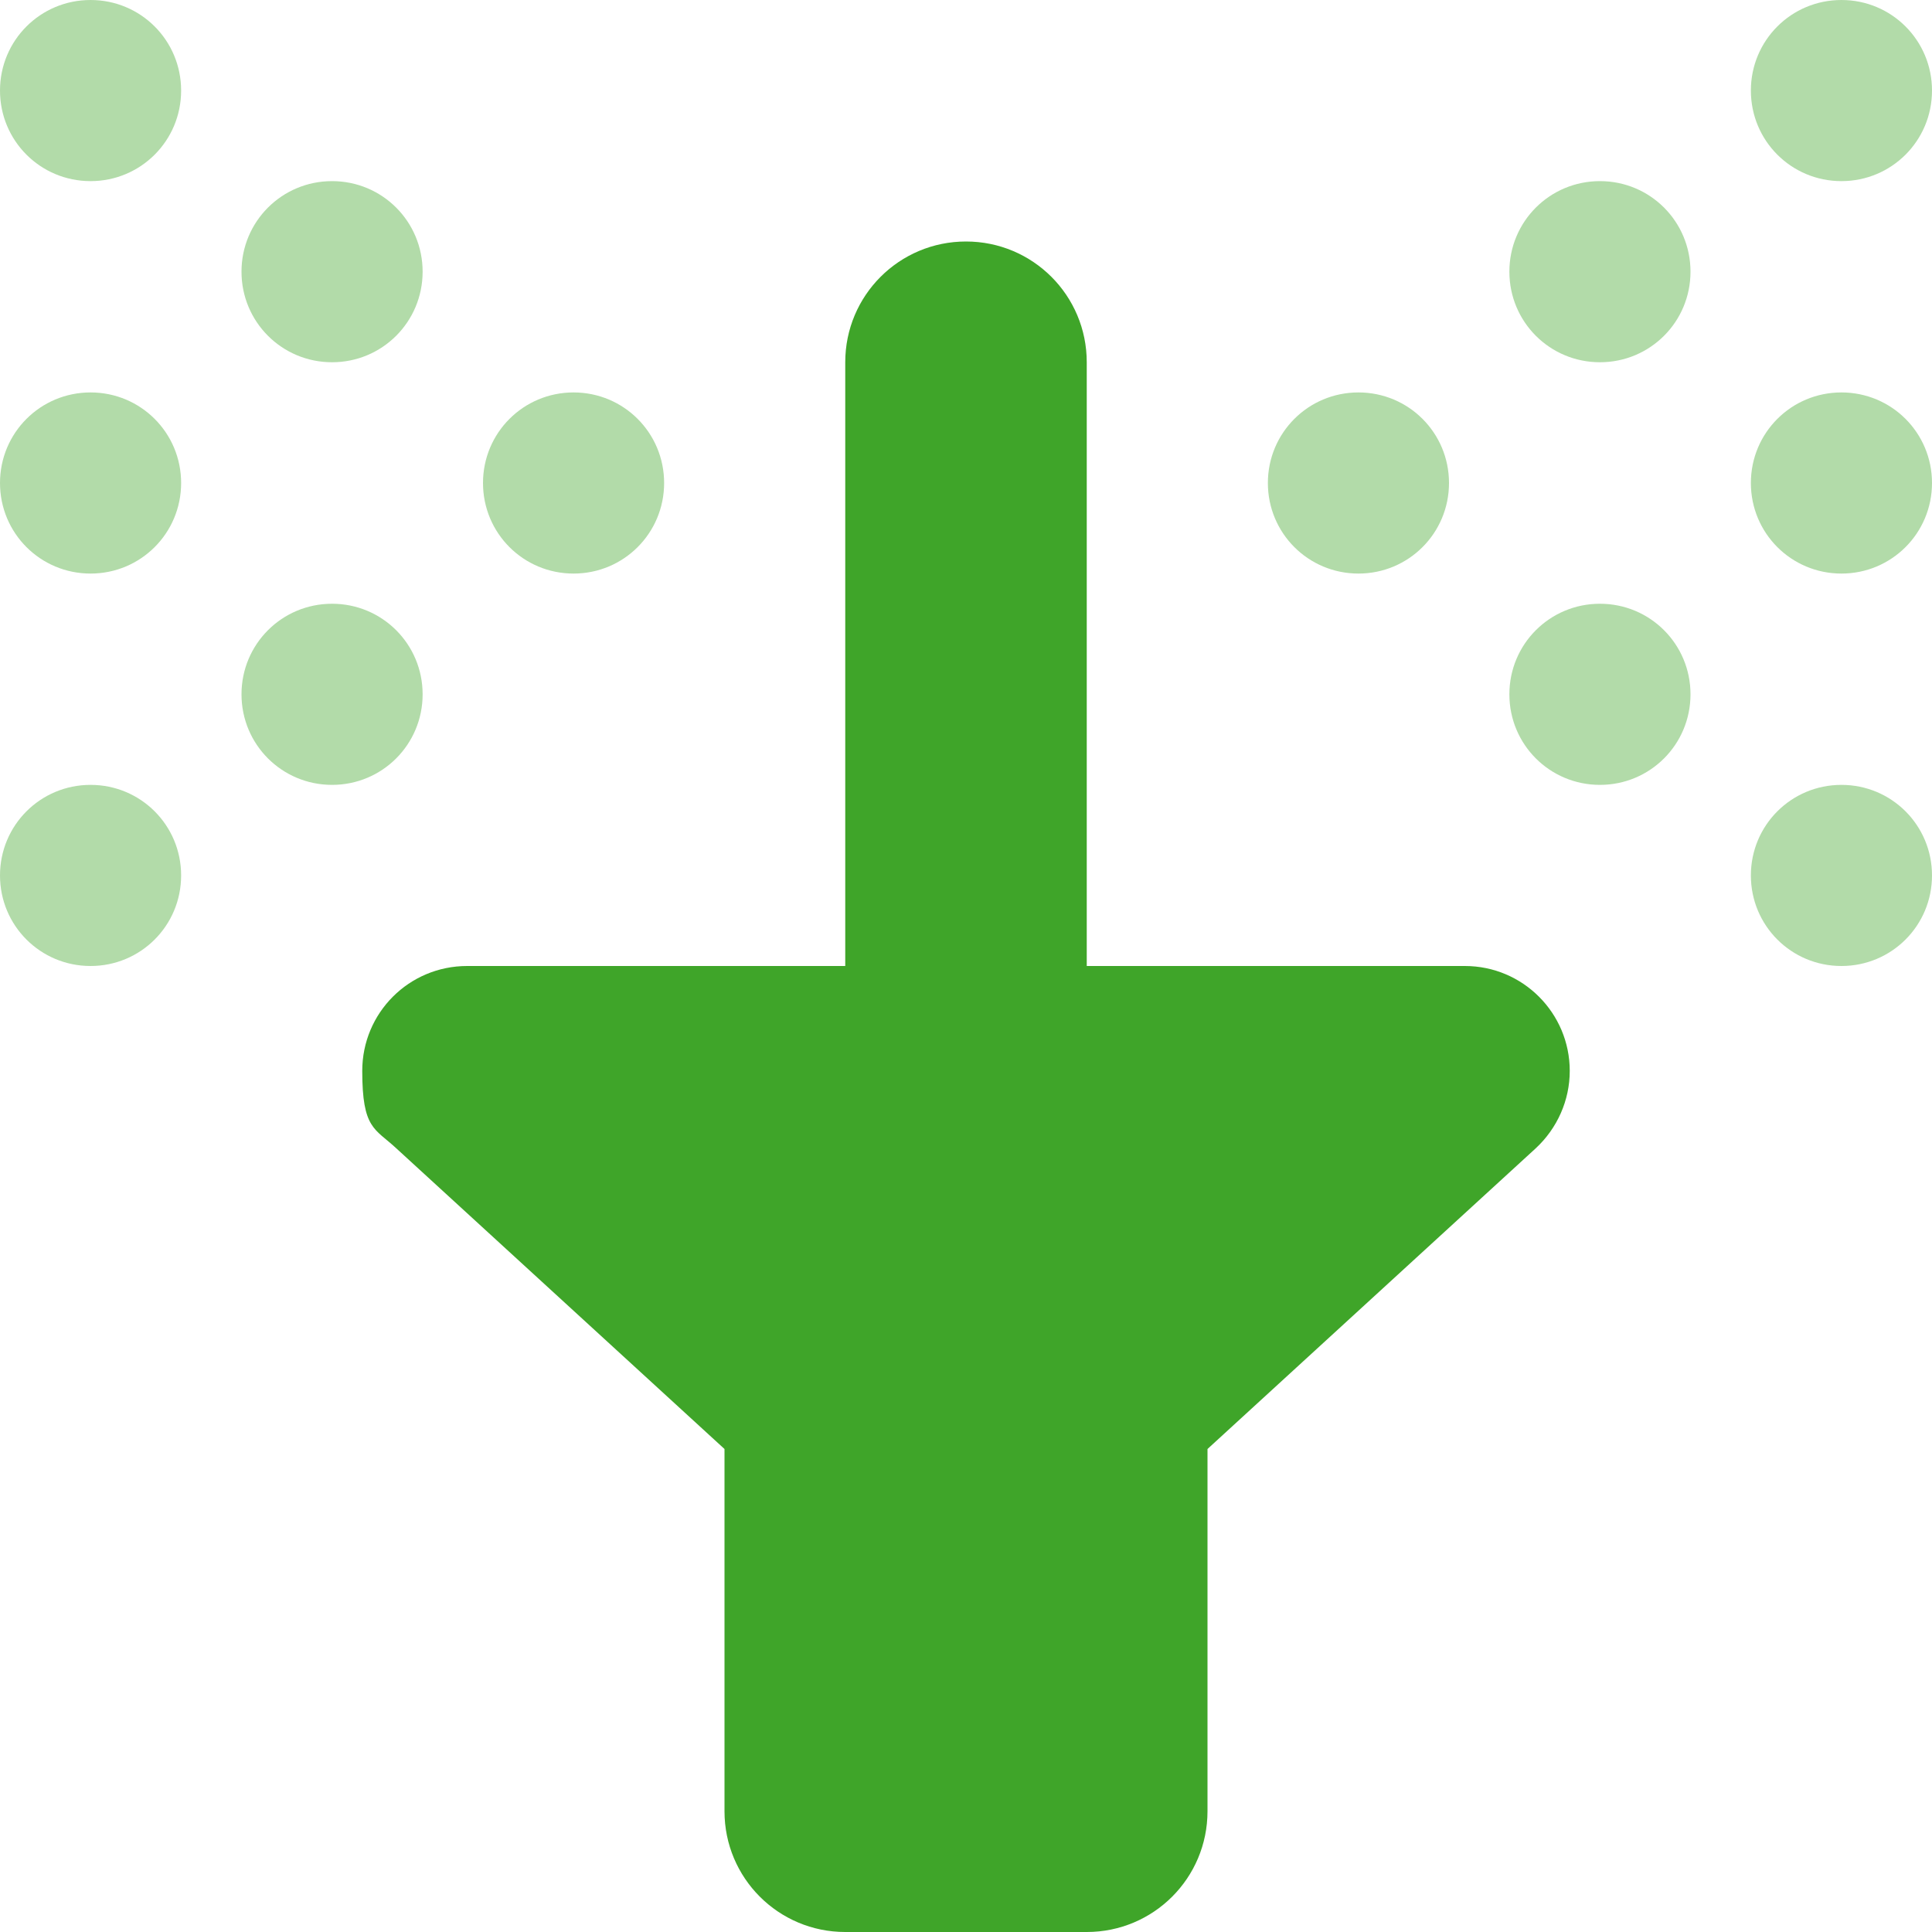
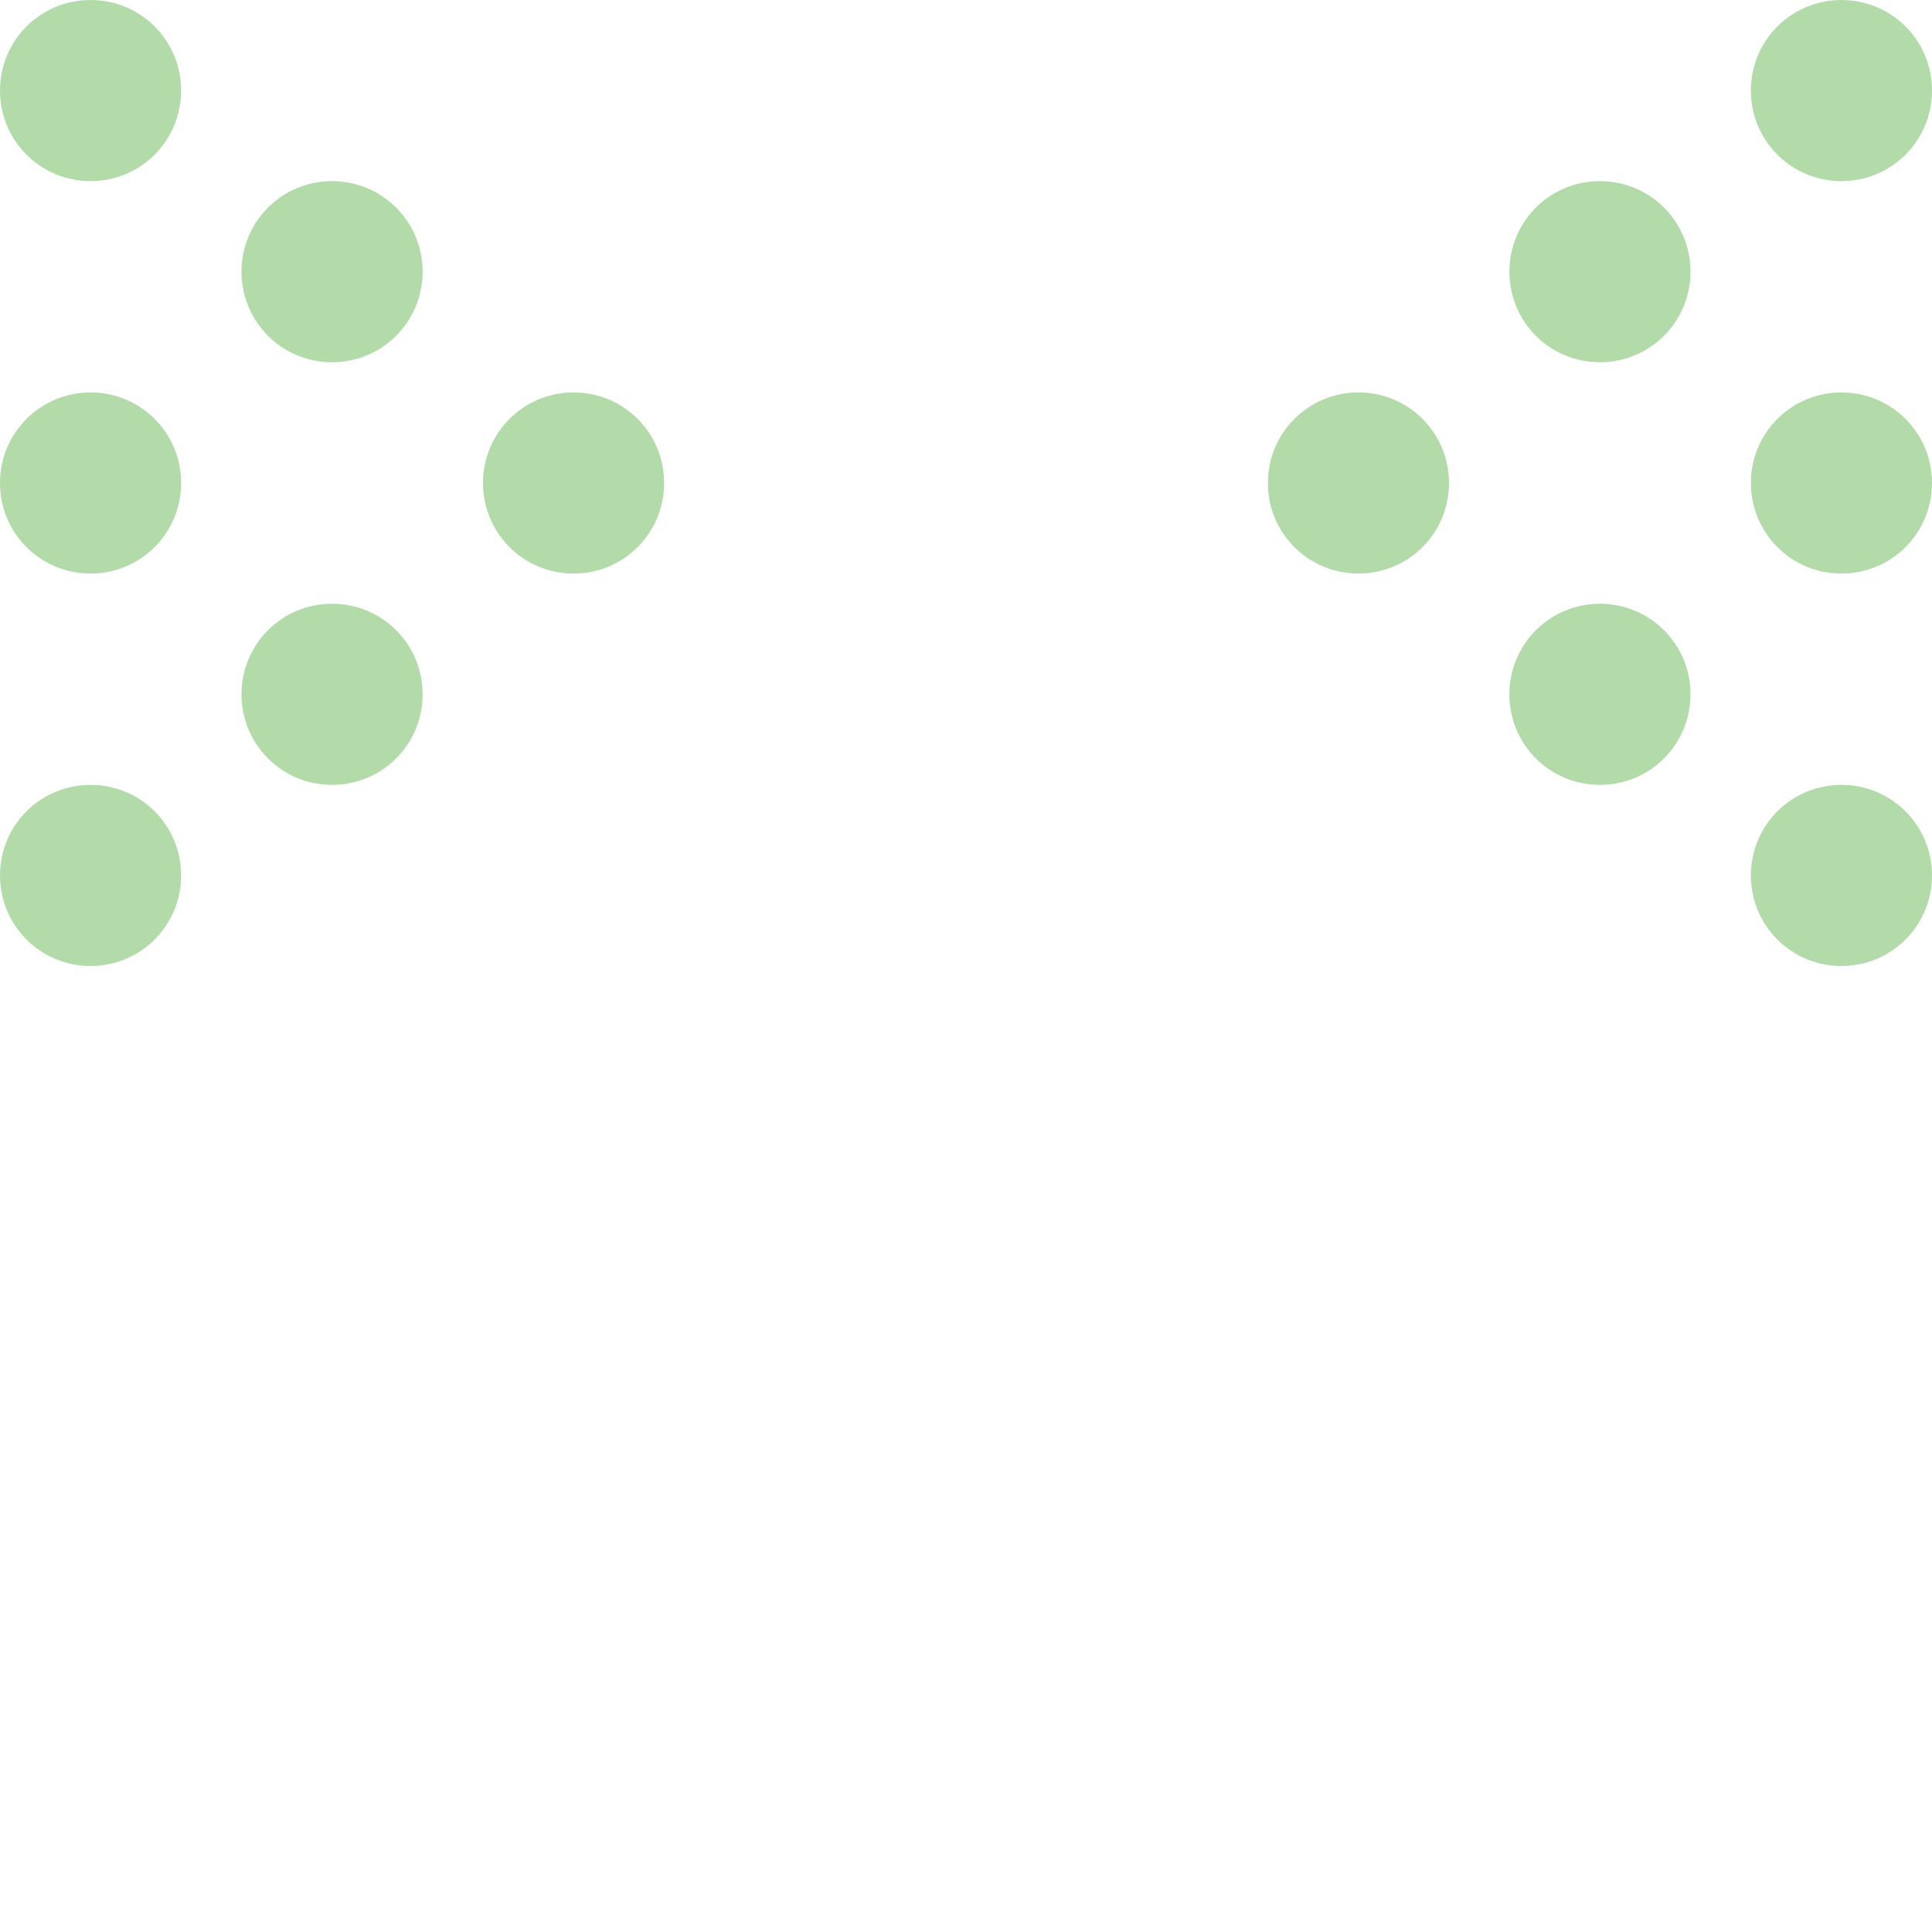
<svg xmlns="http://www.w3.org/2000/svg" id="Layer_1" version="1.1" viewBox="0 0 512 512">
  <defs>
    <style>
      .st0, .st1 {
        fill: #3fa529;
      }

      .st1 {
        isolation: isolate;
        opacity: .4;
      }
    </style>
  </defs>
  <path class="st1" d="M0,24c0,13.3,10.7,24,24,24s24-10.7,24-24S37.3,0,24,0,0,10.7,0,24ZM0,128c0,13.3,10.7,24,24,24s24-10.7,24-24-10.7-24-24-24S0,114.7,0,128ZM0,232c0,13.3,10.7,24,24,24s24-10.7,24-24h0c0-13.3-10.7-24-24-24S0,218.7,0,232ZM64,72c0,13.3,10.7,24,24,24s24-10.7,24-24-10.7-24-24-24-24,10.7-24,24ZM64,184c0,13.3,10.7,24,24,24s24-10.7,24-24-10.7-24-24-24-24,10.7-24,24ZM128,128c0,13.3,10.7,24,24,24s24-10.7,24-24-10.7-24-24-24-24,10.7-24,24ZM336,128c0,13.3,10.7,24,24,24s24-10.7,24-24-10.7-24-24-24-24,10.7-24,24ZM400,72c0,13.3,10.7,24,24,24s24-10.7,24-24-10.7-24-24-24-24,10.7-24,24ZM400,184c0,13.3,10.7,24,24,24s24-10.7,24-24-10.7-24-24-24-24,10.7-24,24ZM464,24c0,13.3,10.7,24,24,24s24-10.7,24-24S501.3,0,488,0s-24,10.7-24,24ZM464,128c0,13.3,10.7,24,24,24s24-10.7,24-24-10.7-24-24-24-24,10.7-24,24ZM464,232c0,13.3,10.7,24,24,24s24-10.7,24-24h0c0-13.3-10.7-24-24-24s-24,10.7-24,24Z" />
-   <path class="st0" d="M288,96c0-17.7-14.3-32-32-32s-32,14.3-32,32v160h-100.2c-15.4,0-27.8,12.4-27.8,27.8s3.3,15.2,9,20.5l87,79.7v96c0,17.7,14.3,32,32,32h64c17.7,0,32-14.3,32-32v-96l87-79.7c5.7-5.3,9-12.7,9-20.5,0-15.3-12.4-27.8-27.8-27.8h-100.2V96h0Z" />
</svg>